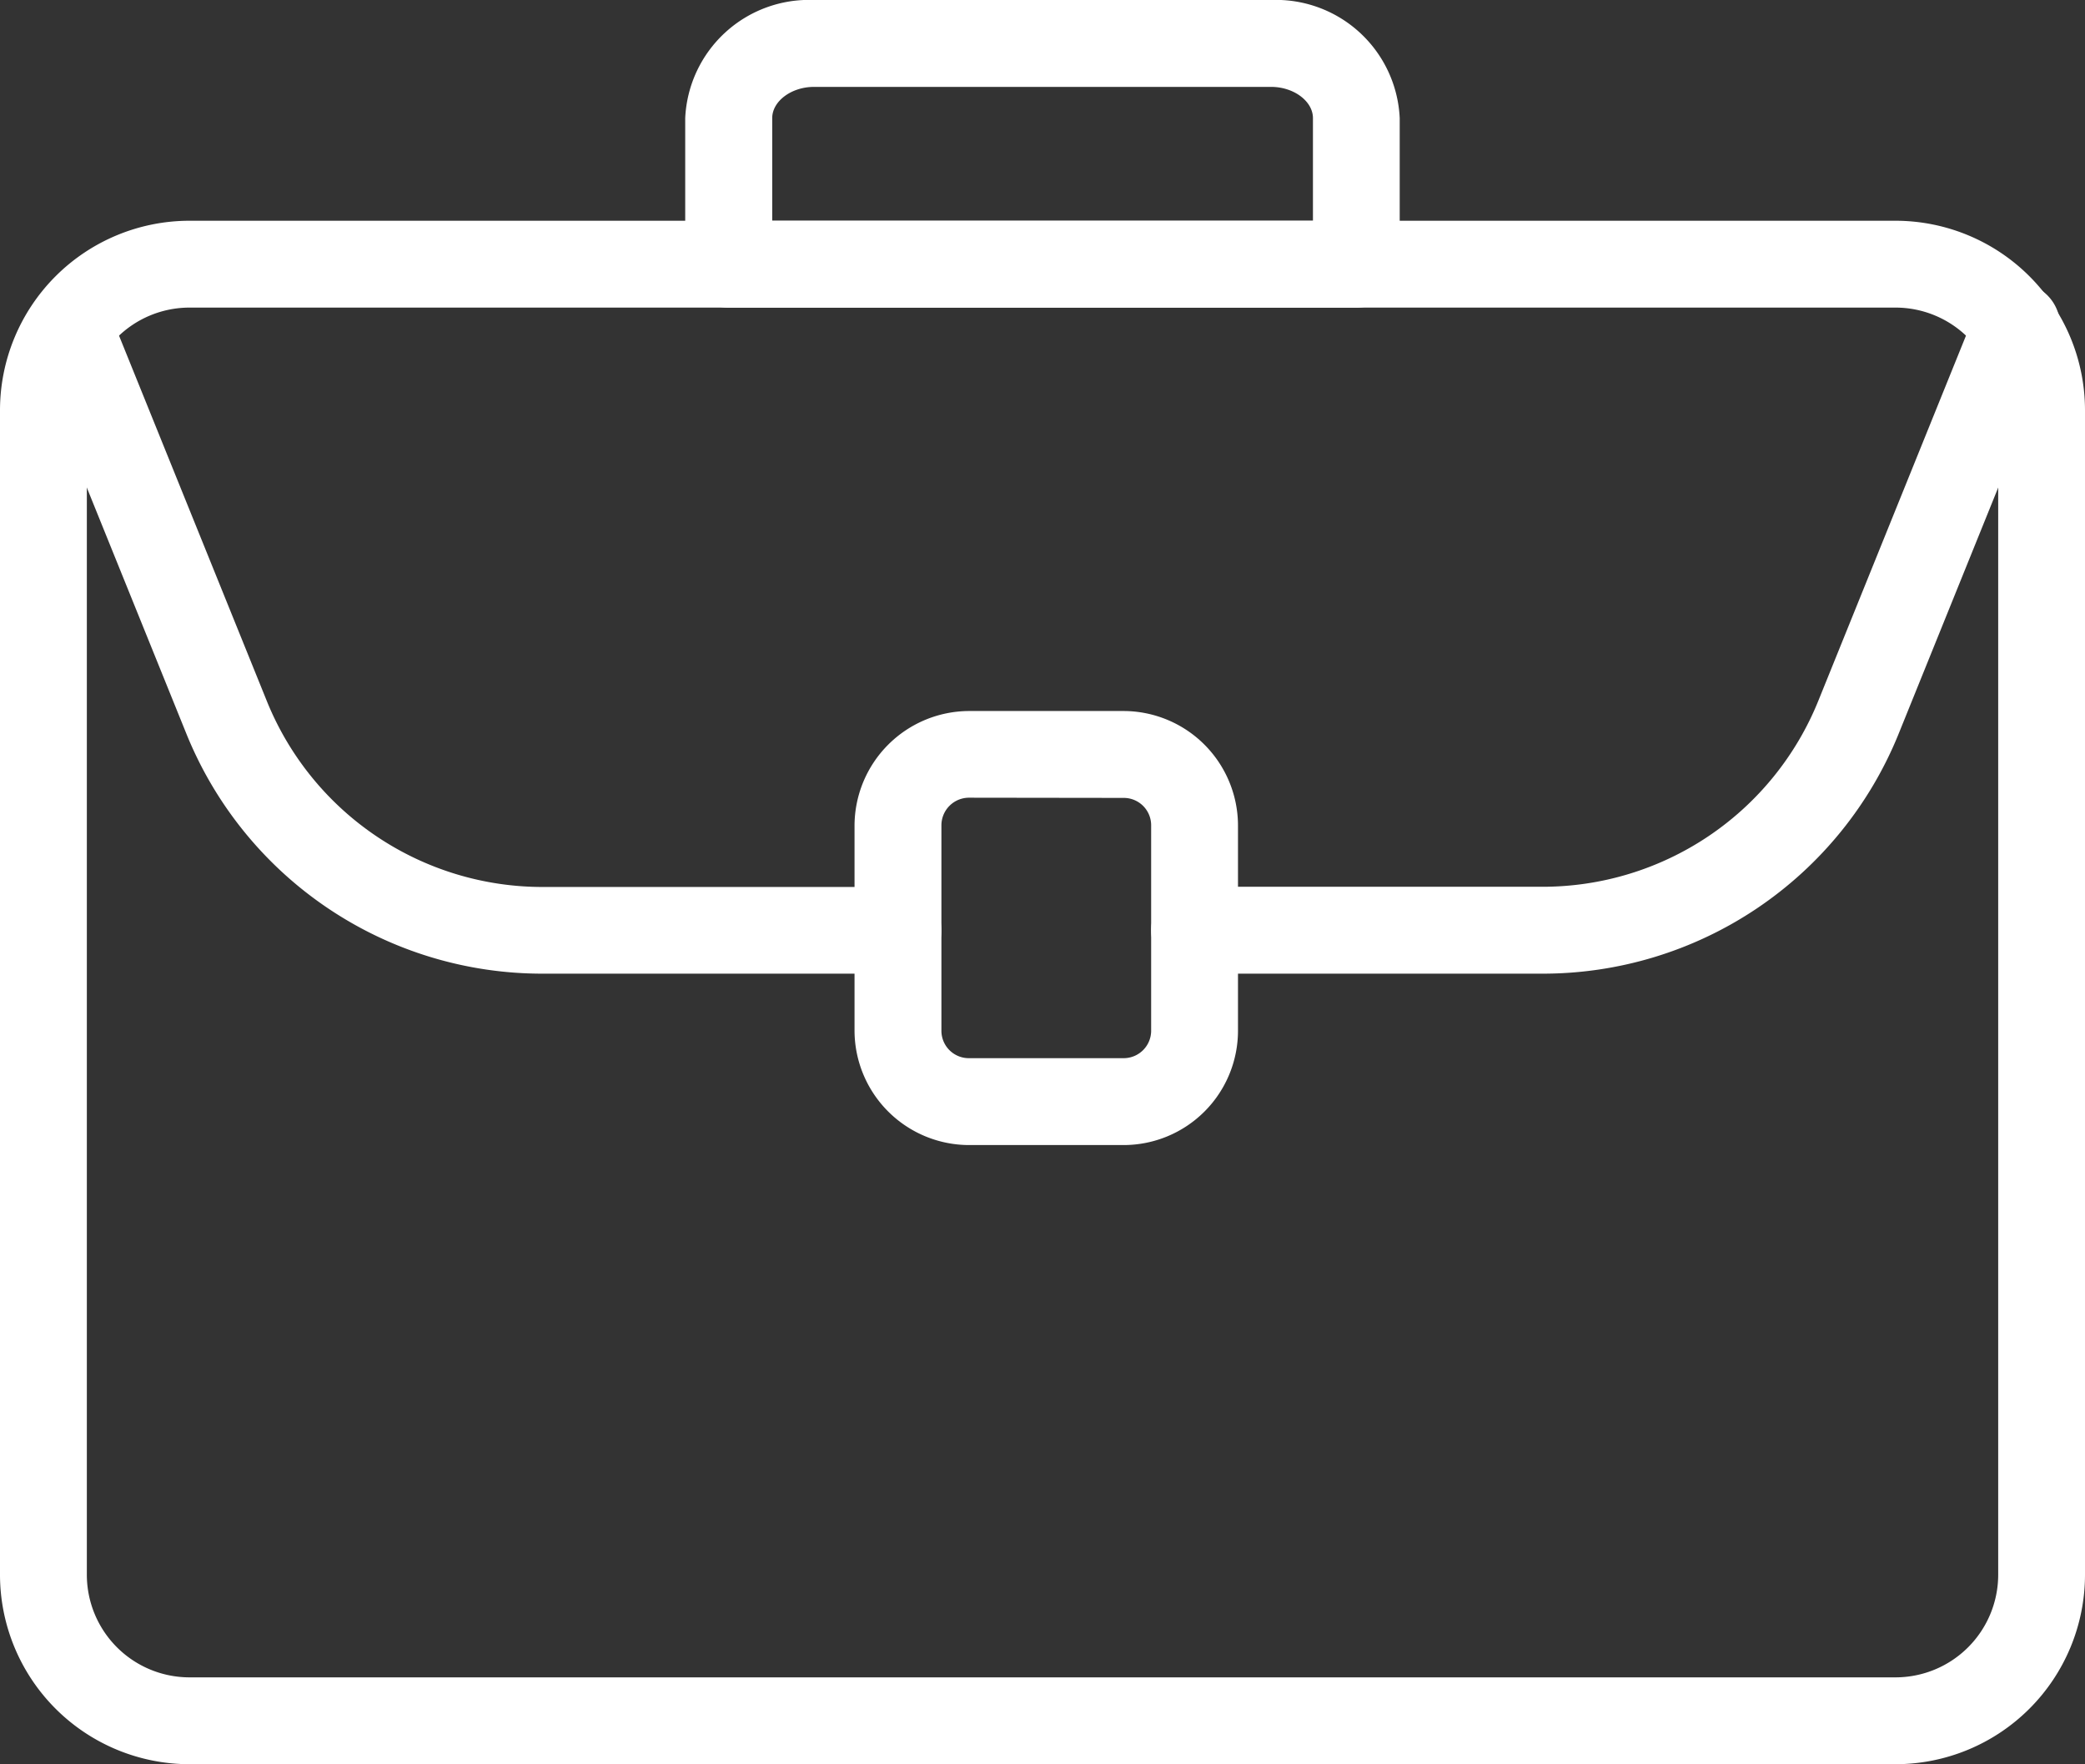
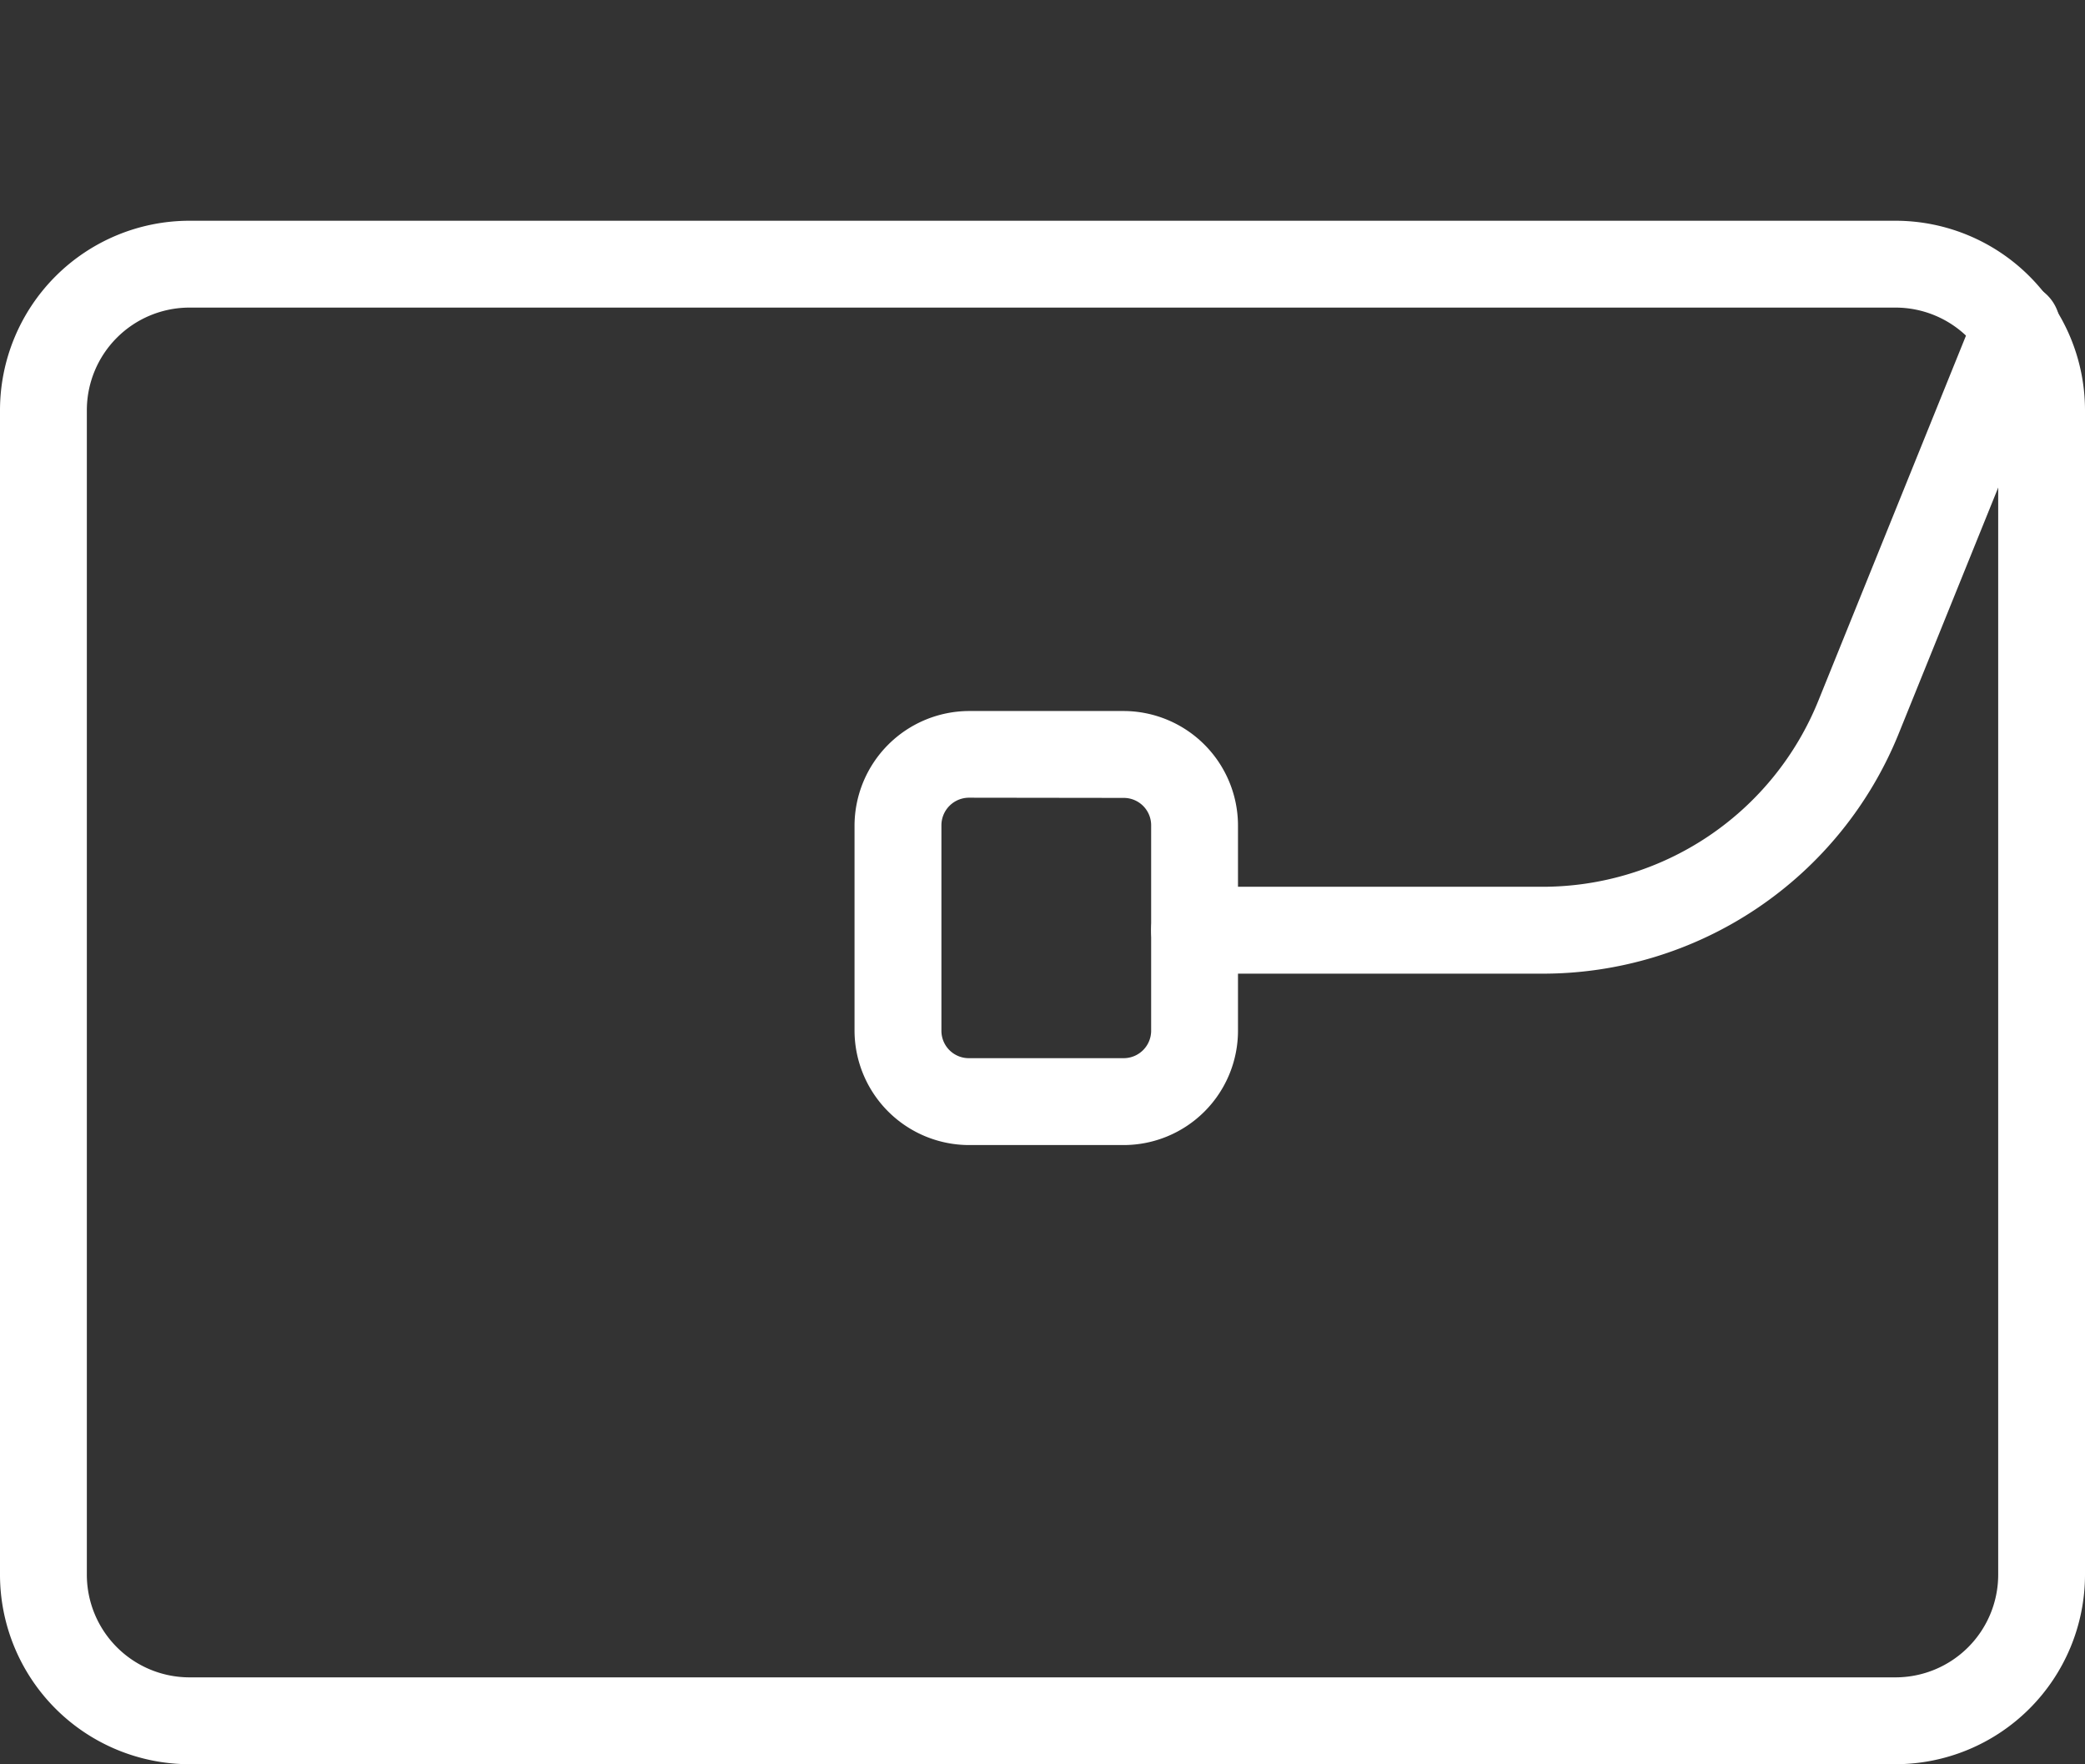
<svg xmlns="http://www.w3.org/2000/svg" width="51.546" height="43.613" viewBox="0 0 51.546 43.613">
  <rect x="0" y="0" width="51.546" height="43.613" fill="#333333" stroke="none" />
  <g id="noun_portfolio_1480037" transform="translate(-2 -5.693)">
    <g id="Group_238" data-name="Group 238" transform="translate(2 5.693)">
      <g id="Group_233" data-name="Group 233" transform="translate(0 5.456)">
        <path id="Path_4193" data-name="Path 4193" d="M48.862,48.931H6.683A4.688,4.688,0,0,1,2,44.248V15.458a4.688,4.688,0,0,1,4.683-4.683H48.862a4.688,4.688,0,0,1,4.684,4.683v28.79A4.688,4.688,0,0,1,48.862,48.931ZM6.683,12.922a2.539,2.539,0,0,0-2.536,2.536v28.79a2.539,2.539,0,0,0,2.536,2.536H48.862A2.539,2.539,0,0,0,51.4,44.248V15.458a2.539,2.539,0,0,0-2.536-2.536H6.683Z" transform="translate(-2 -10.774)" fill="#fff" />
      </g>
      <g id="Group_234" data-name="Group 234" transform="translate(28.459 7.022)">
        <path id="Path_4194" data-name="Path 4194" d="M38.149,29.28H29.575a1.074,1.074,0,0,1,0-2.148h8.574A7.354,7.354,0,0,0,45,22.522l3.89-9.619a1.074,1.074,0,1,1,1.99.805l-3.89,9.619A9.492,9.492,0,0,1,38.149,29.28Z" transform="translate(-28.501 -12.232)" fill="#fff" />
      </g>
      <g id="Group_235" data-name="Group 235" transform="translate(0.82 7.494)">
-         <path id="Path_4195" data-name="Path 4195" d="M24.144,29.248H15.383A9.492,9.492,0,0,1,6.545,23.3l-3.7-9.147a1.074,1.074,0,1,1,1.99-.805l3.7,9.147a7.354,7.354,0,0,0,6.847,4.61h8.761a1.074,1.074,0,0,1,0,2.148Z" transform="translate(-2.764 -12.672)" fill="#fff" />
-       </g>
+         </g>
      <g id="Group_236" data-name="Group 236" transform="translate(21.126 17.573)">
        <path id="Path_4196" data-name="Path 4196" d="M28.327,32.792H24.512a2.836,2.836,0,0,1-2.839-2.826V24.9a2.841,2.841,0,0,1,2.839-2.838h3.815A2.835,2.835,0,0,1,31.153,24.9v5.07A2.829,2.829,0,0,1,28.327,32.792Zm-3.815-8.587a.683.683,0,0,0-.691.69v5.07a.677.677,0,0,0,.691.679h3.815a.679.679,0,0,0,.679-.679V24.9a.677.677,0,0,0-.679-.69Z" transform="translate(-21.673 -22.058)" fill="#fff" />
      </g>
      <g id="Group_237" data-name="Group 237" transform="translate(16.94)">
-         <path id="Path_4197" data-name="Path 4197" d="M34.367,13.3H18.848a1.073,1.073,0,0,1-1.074-1.074V8.613a3.063,3.063,0,0,1,3.182-2.92h11.3a3.063,3.063,0,0,1,3.182,2.92v3.611A1.073,1.073,0,0,1,34.367,13.3ZM19.922,11.15H33.293V8.613c0-.418-.474-.772-1.034-.772h-11.3c-.56,0-1.034.353-1.034.772V11.15Z" transform="translate(-17.774 -5.693)" fill="#fff" />
-       </g>
+         </g>
    </g>
  </g>
</svg>